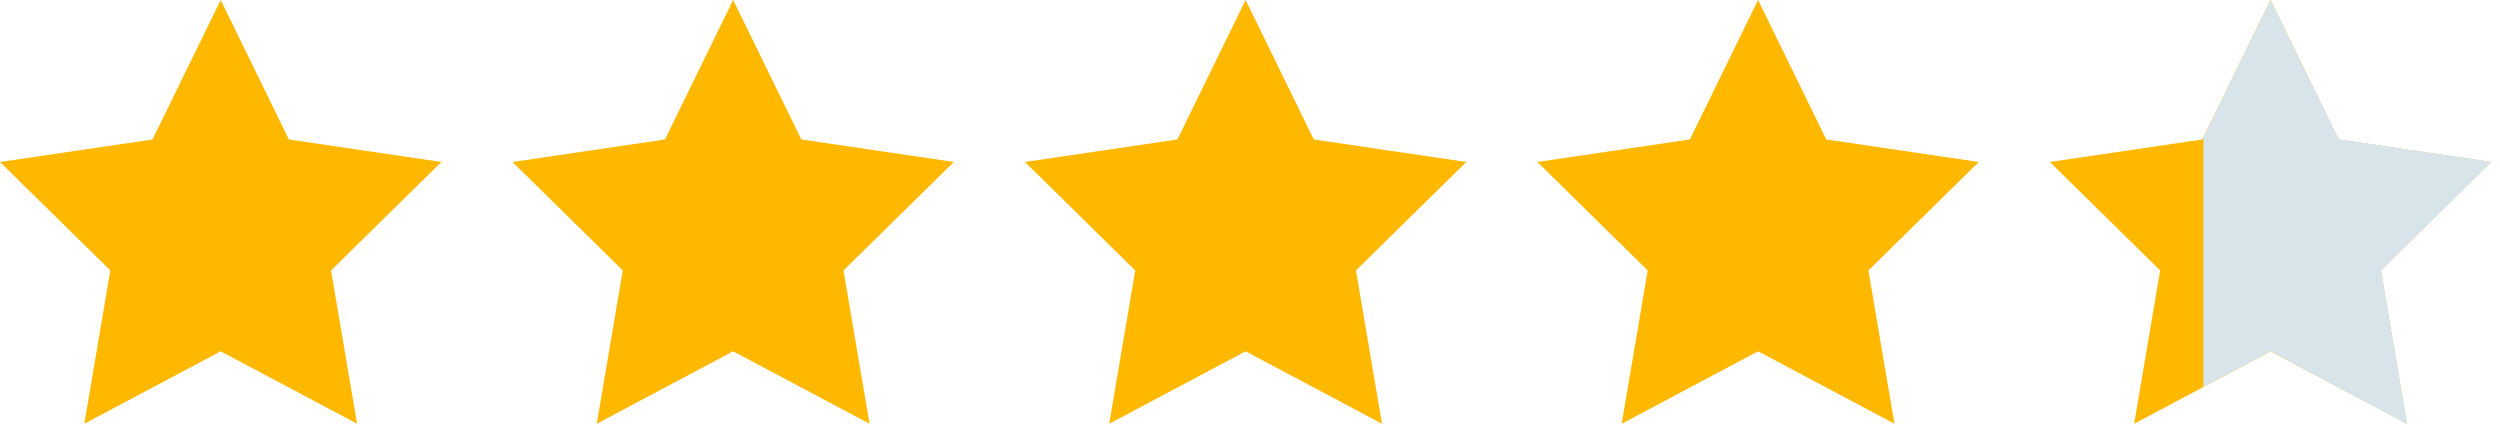
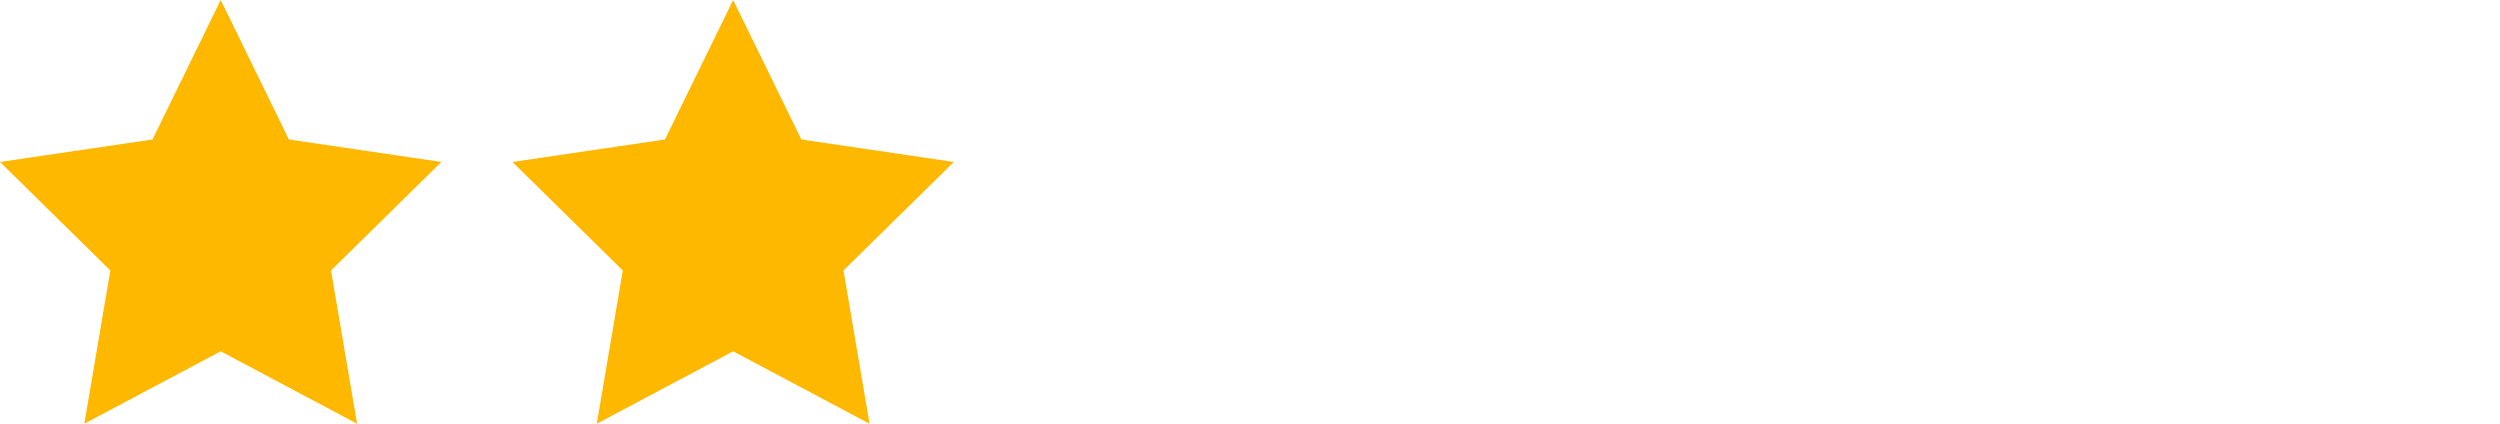
<svg xmlns="http://www.w3.org/2000/svg" width="118" height="20" viewBox="0 0 118 20" fill="none">
  <path d="M34.605 0L37.824 6.583L45.021 7.645L39.813 12.765L41.042 20L34.605 16.582L28.167 20L29.396 12.765L24.188 7.645L31.386 6.583L34.605 0Z" fill="#FFB800" />
-   <path d="M58.793 0L62.011 6.583L69.209 7.645L64.001 12.765L65.23 20L58.793 16.582L52.355 20L53.584 12.765L48.376 7.645L55.574 6.583L58.793 0Z" fill="#FFB800" />
  <path d="M10.417 0L13.635 6.583L20.833 7.645L15.625 12.765L16.854 20L10.417 16.582L3.979 20L5.208 12.765L0 7.645L7.198 6.583L10.417 0Z" fill="#FFB800" />
-   <path d="M82.981 0L86.2 6.583L93.397 7.645L88.189 12.765L89.418 20L82.981 16.582L76.543 20L77.772 12.765L72.564 7.645L79.762 6.583L82.981 0Z" fill="#FFB800" />
-   <path d="M107.169 0L110.387 6.583L117.585 7.645L112.377 12.765L113.606 20L107.169 16.582L100.731 20L101.96 12.765L96.752 7.645L103.95 6.583L107.169 0Z" fill="#FFB800" />
  <g clip-path="url(#clip0_1800_1606)">
-     <path d="M107.169 0L110.387 6.583L117.585 7.645L112.377 12.765L113.606 20L107.169 16.582L100.731 20L101.96 12.765L96.752 7.645L103.95 6.583L107.169 0Z" fill="#D7E4EA" />
-   </g>
+     </g>
  <g clip-path="url(#clip1_1800_1606)">
-     <path d="M107.169 0L110.387 6.583L117.585 7.645L112.377 12.765L113.606 20L107.169 16.582L100.731 20L101.96 12.765L96.752 7.645L103.95 6.583L107.169 0Z" fill="#D7E4EA" />
-   </g>
+     </g>
  <defs>
    <clipPath id="clip0_1800_1606">
      <rect width="9" height="20" fill="white" transform="translate(109)" />
    </clipPath>
    <clipPath id="clip1_1800_1606">
      <rect width="14" height="20" fill="white" transform="translate(104)" />
    </clipPath>
  </defs>
</svg>